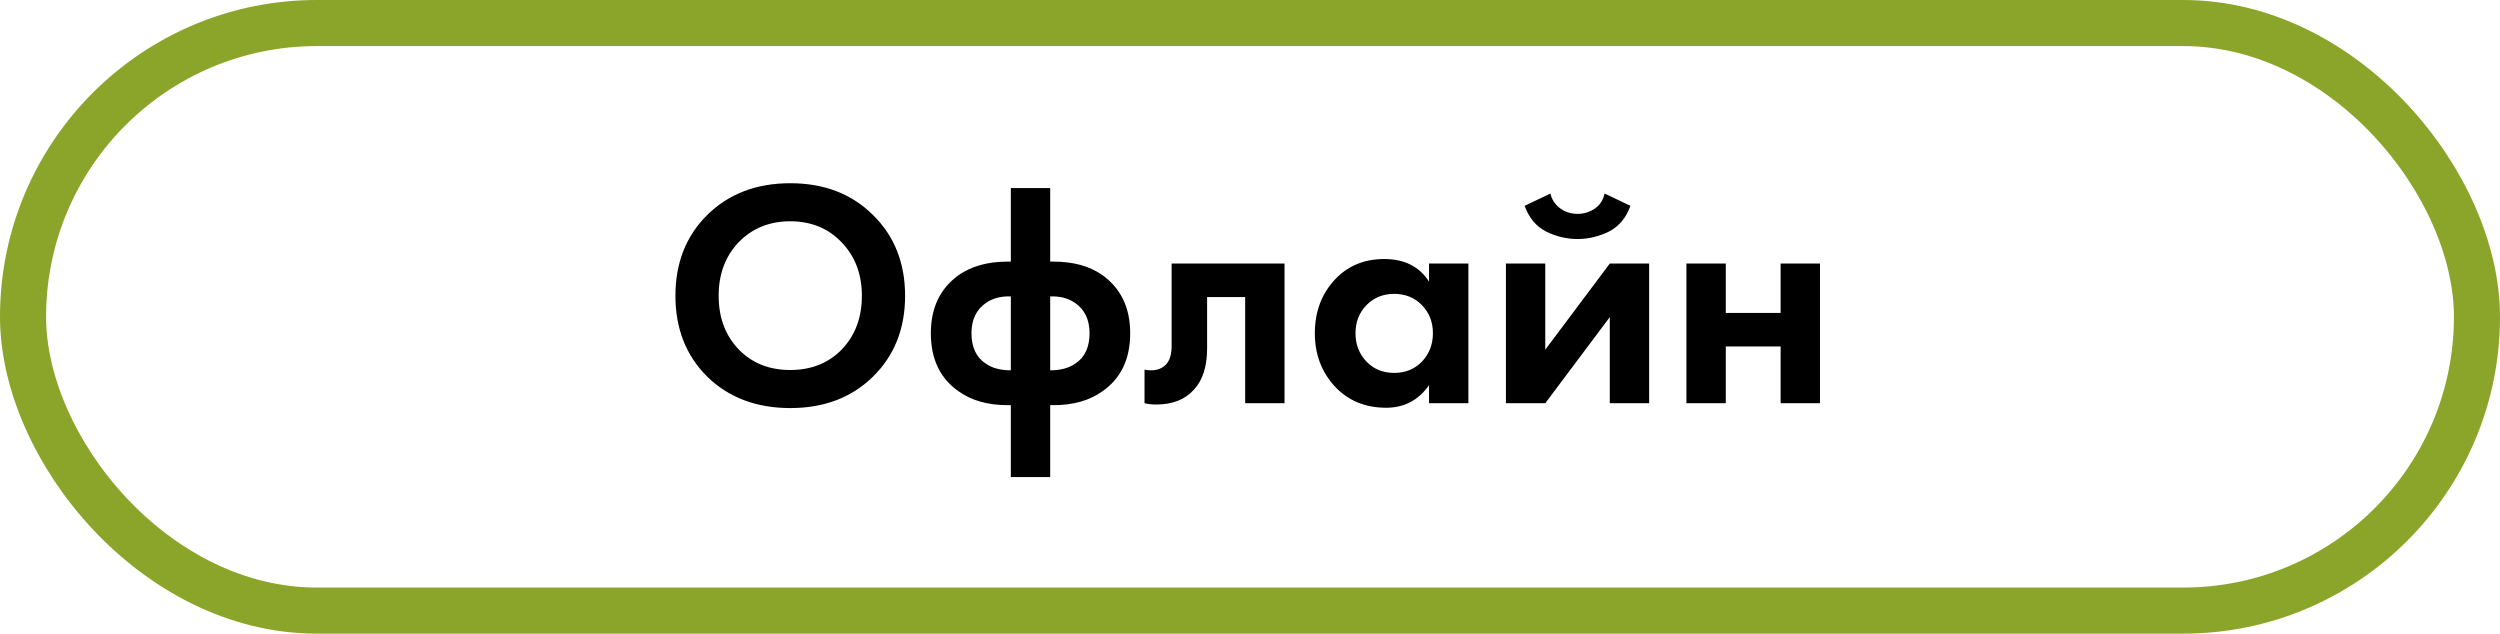
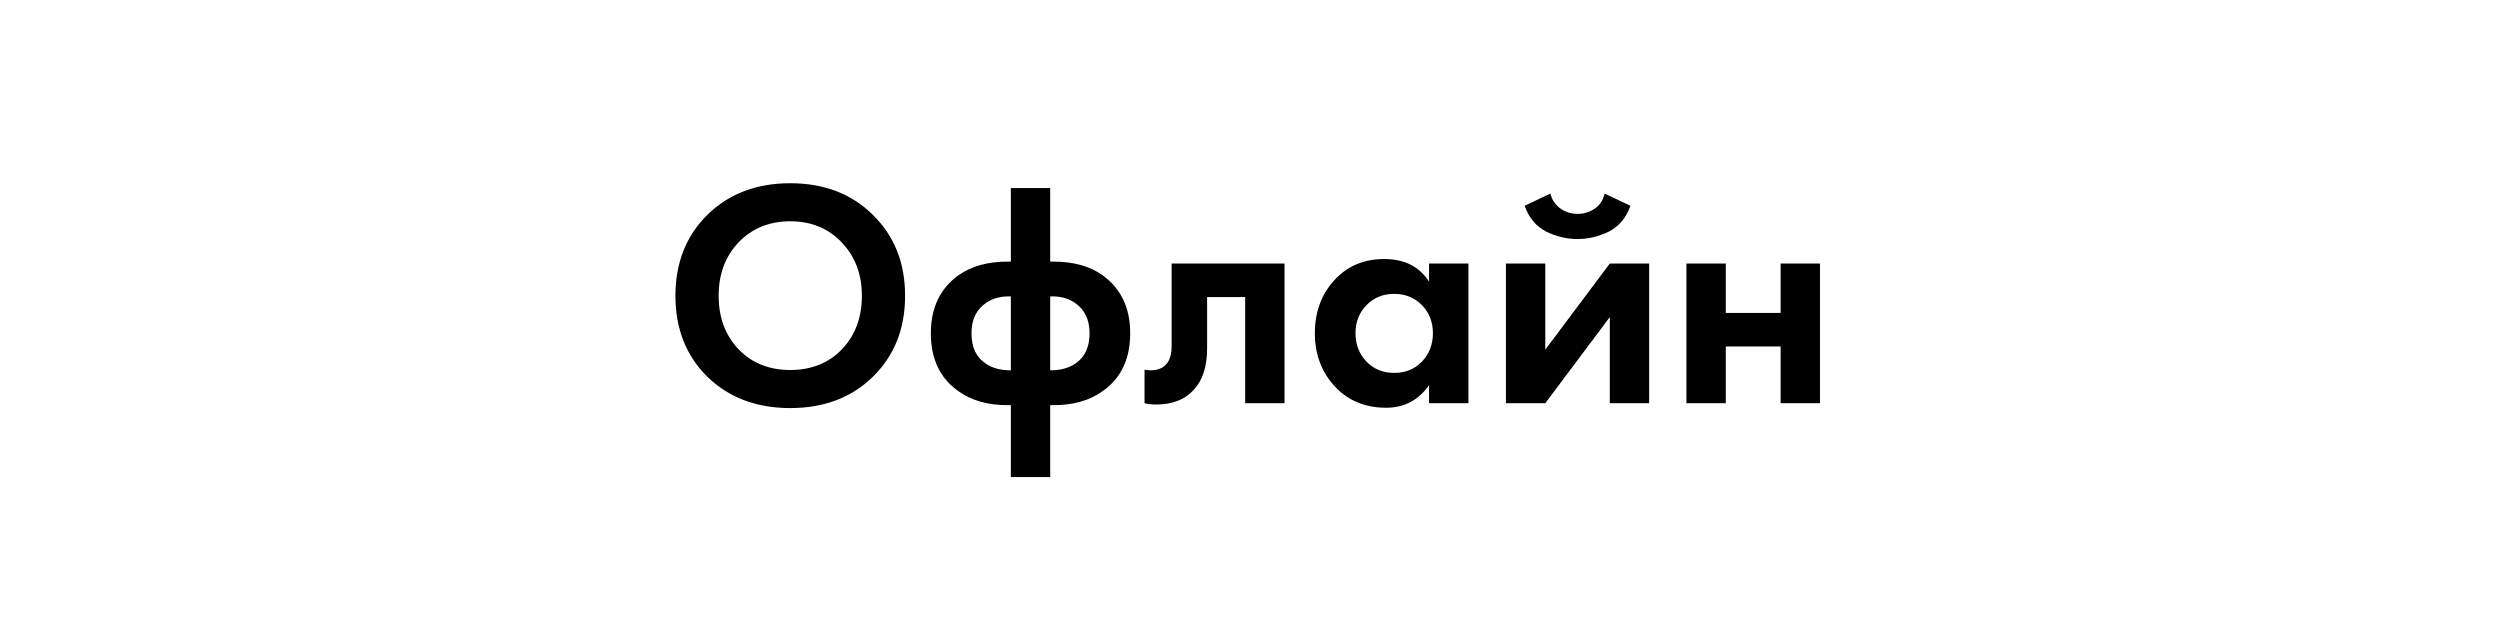
<svg xmlns="http://www.w3.org/2000/svg" width="217" height="55" viewBox="0 0 217 55" fill="none">
-   <rect x="2" y="2" width="213" height="51" rx="25.5" stroke="#8AA529" stroke-width="4" />
  <path d="M61.398 18.648C63.265 16.819 65.664 15.904 68.594 15.904C71.525 15.904 73.915 16.819 75.763 18.648C77.629 20.477 78.562 22.82 78.562 25.676C78.562 28.532 77.629 30.875 75.763 32.704C73.915 34.515 71.525 35.42 68.594 35.42C65.664 35.42 63.265 34.515 61.398 32.704C59.55 30.875 58.627 28.532 58.627 25.676C58.627 22.82 59.55 20.477 61.398 18.648ZM64.115 30.324C65.272 31.519 66.765 32.116 68.594 32.116C70.424 32.116 71.917 31.519 73.075 30.324C74.232 29.111 74.811 27.561 74.811 25.676C74.811 23.791 74.222 22.241 73.046 21.028C71.889 19.815 70.405 19.208 68.594 19.208C66.784 19.208 65.29 19.815 64.115 21.028C62.957 22.241 62.379 23.791 62.379 25.676C62.379 27.561 62.957 29.111 64.115 30.324ZM87.741 41.412V35.168H87.461C85.744 35.168 84.325 34.767 83.205 33.964C81.6 32.844 80.797 31.164 80.797 28.924C80.797 26.721 81.6 25.041 83.205 23.884C84.325 23.1 85.744 22.708 87.461 22.708H87.741V16.324H91.157V22.708H91.437C93.173 22.708 94.592 23.1 95.693 23.884C97.298 25.041 98.101 26.721 98.101 28.924C98.101 31.164 97.298 32.844 95.693 33.964C94.573 34.767 93.154 35.168 91.437 35.168H91.157V41.412H87.741ZM87.741 32.144V25.732C86.901 25.695 86.182 25.881 85.585 26.292C84.745 26.871 84.325 27.748 84.325 28.924C84.325 30.137 84.736 31.015 85.557 31.556C86.117 31.948 86.845 32.144 87.741 32.144ZM91.157 25.732V32.144C92.053 32.144 92.781 31.948 93.341 31.556C94.162 31.015 94.573 30.137 94.573 28.924C94.573 27.748 94.153 26.871 93.313 26.292C92.716 25.881 91.997 25.695 91.157 25.732ZM111.497 22.876V35H108.081V25.788H104.777V30.24C104.777 31.808 104.394 33.003 103.629 33.824C102.864 34.683 101.772 35.112 100.353 35.112C99.98 35.112 99.644 35.075 99.345 35V32.088C99.569 32.125 99.746 32.144 99.877 32.144C100.493 32.144 100.96 31.948 101.277 31.556C101.557 31.22 101.697 30.707 101.697 30.016V22.876H111.497ZM124.041 24.444V22.876H127.457V35H124.041V33.432C123.126 34.739 121.885 35.392 120.317 35.392C118.488 35.392 116.994 34.767 115.837 33.516C114.698 32.265 114.129 30.735 114.129 28.924C114.129 27.095 114.689 25.564 115.809 24.332C116.929 23.1 118.376 22.484 120.149 22.484C121.904 22.484 123.201 23.137 124.041 24.444ZM123.425 26.488C122.79 25.835 121.988 25.508 121.017 25.508C120.046 25.508 119.244 25.835 118.609 26.488C117.974 27.141 117.657 27.953 117.657 28.924C117.657 29.895 117.974 30.716 118.609 31.388C119.244 32.041 120.046 32.368 121.017 32.368C121.988 32.368 122.79 32.041 123.425 31.388C124.06 30.716 124.377 29.895 124.377 28.924C124.377 27.953 124.06 27.141 123.425 26.488ZM130.714 22.876H134.13V30.352L139.73 22.876H143.146V35H139.73V27.524L134.13 35H130.714V22.876ZM139.282 16.8L141.522 17.864C141.149 18.909 140.523 19.656 139.646 20.104C138.769 20.533 137.863 20.748 136.93 20.748C135.997 20.748 135.091 20.533 134.214 20.104C133.337 19.656 132.711 18.909 132.338 17.864L134.578 16.8C134.69 17.304 134.961 17.724 135.39 18.06C135.838 18.396 136.351 18.564 136.93 18.564C137.471 18.564 137.966 18.415 138.414 18.116C138.862 17.817 139.151 17.379 139.282 16.8ZM146.382 35V22.876H149.798V27.16H154.558V22.876H157.974V35H154.558V30.072H149.798V35H146.382Z" fill="black" />
</svg>